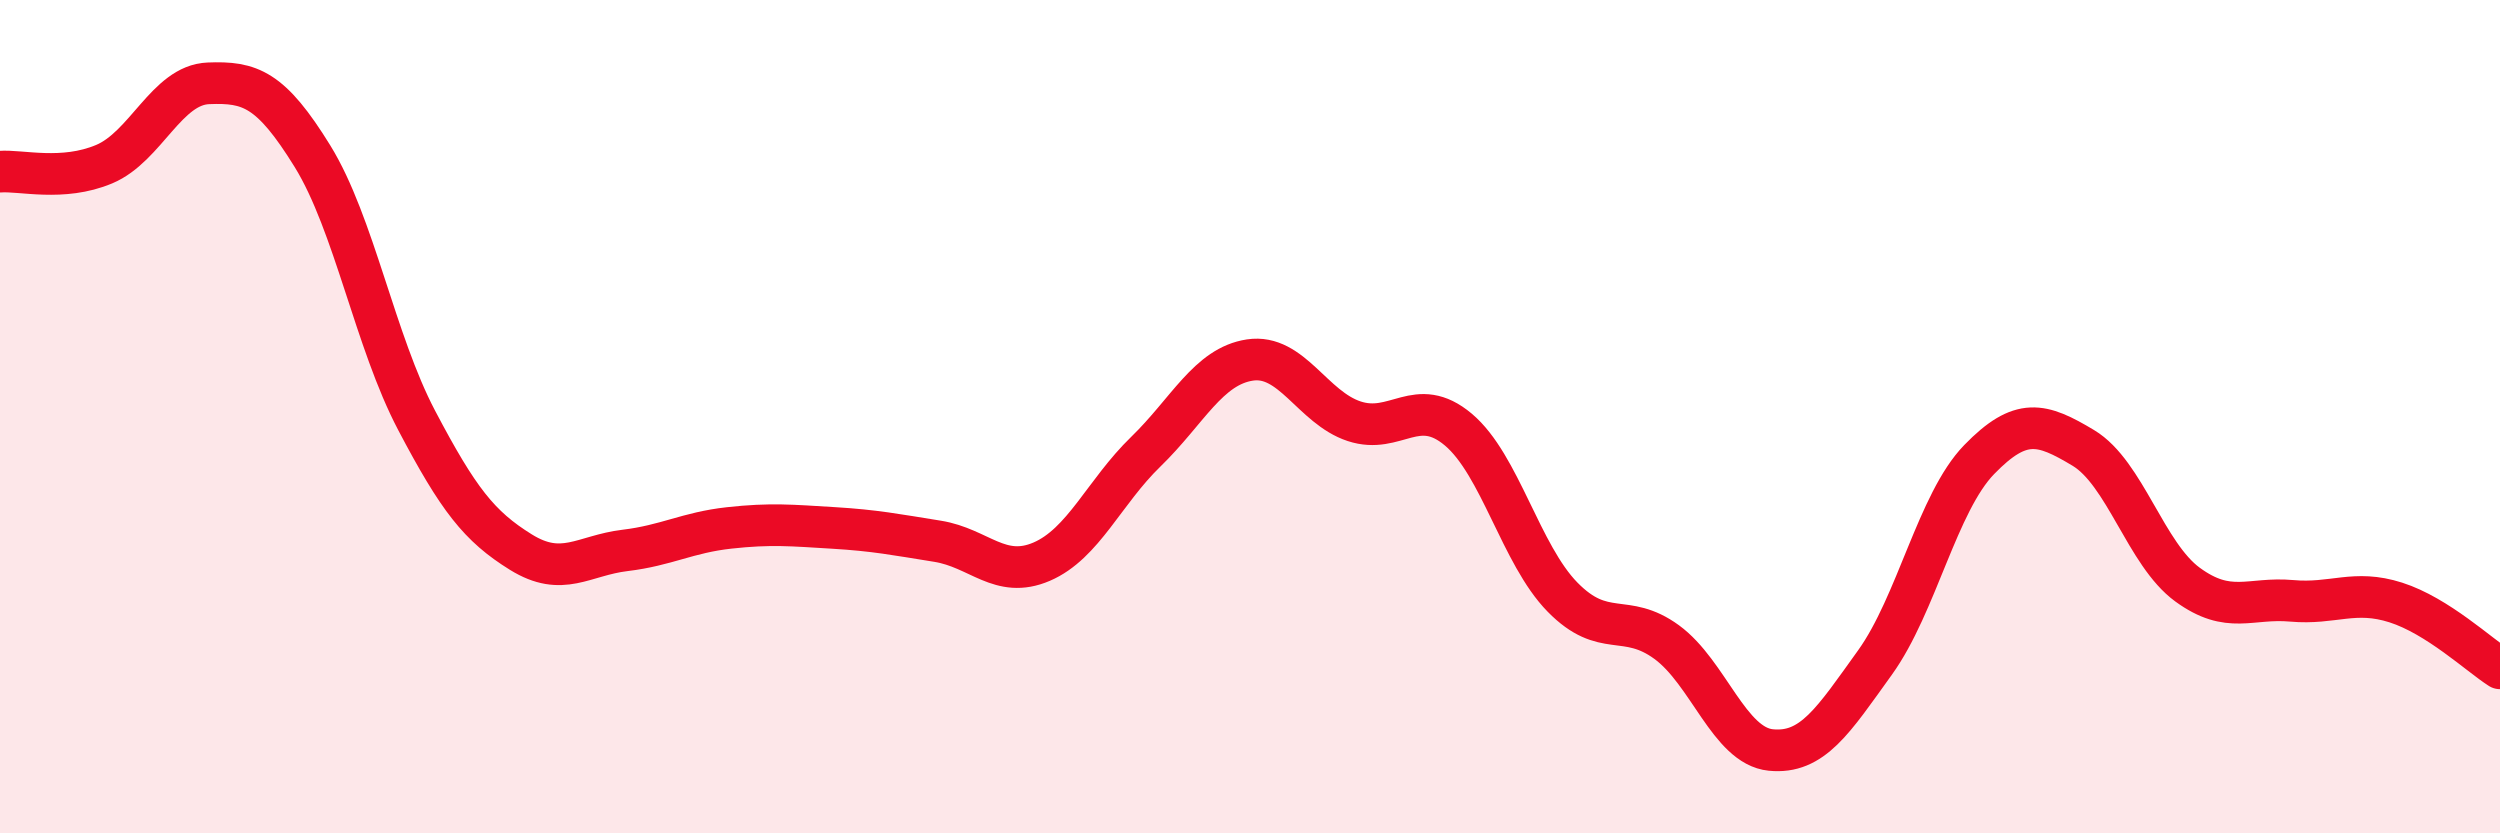
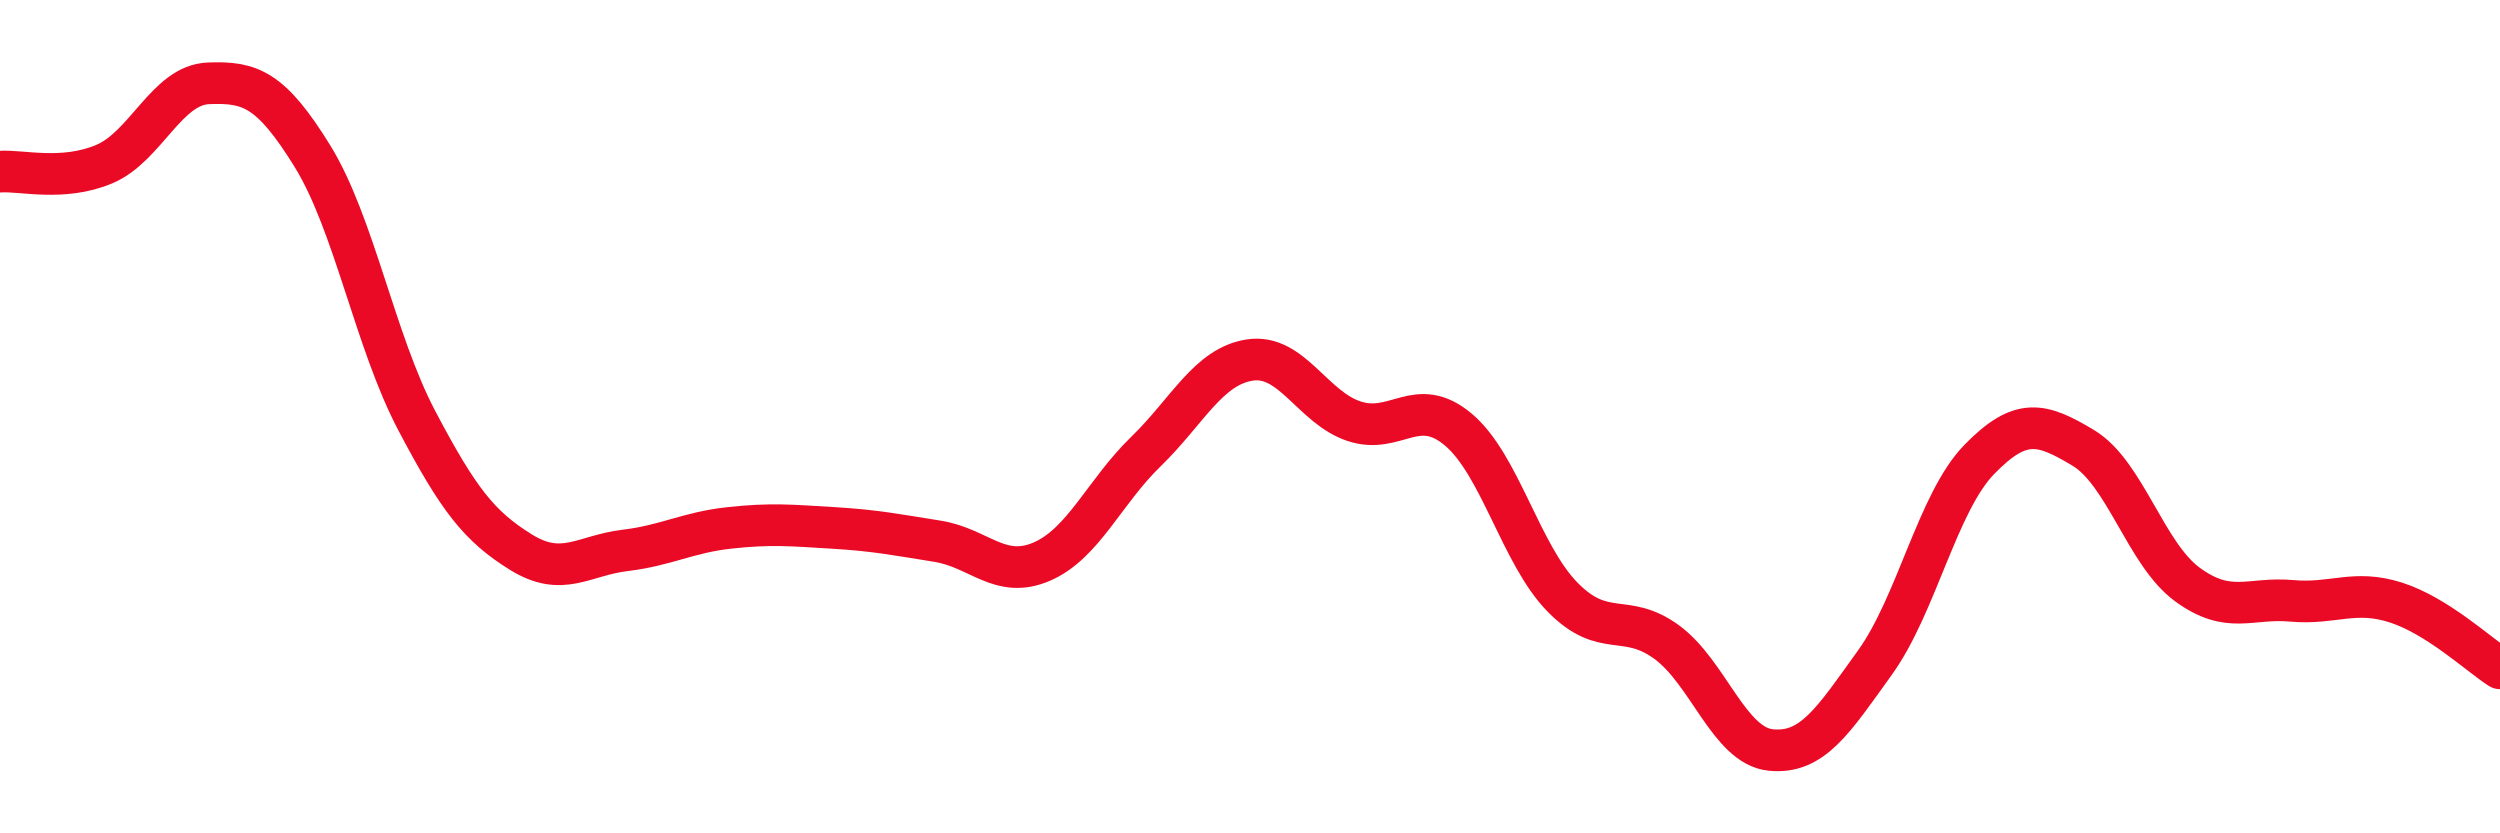
<svg xmlns="http://www.w3.org/2000/svg" width="60" height="20" viewBox="0 0 60 20">
-   <path d="M 0,4.12 C 0.5,4.08 1.5,4.36 2.5,3.94 C 3.5,3.52 4,2.04 5,2 C 6,1.96 6.5,2.13 7.5,3.75 C 8.5,5.37 9,8.19 10,10.09 C 11,11.99 11.5,12.63 12.5,13.25 C 13.5,13.87 14,13.33 15,13.21 C 16,13.09 16.5,12.78 17.5,12.67 C 18.5,12.56 19,12.61 20,12.67 C 21,12.73 21.5,12.83 22.5,12.99 C 23.5,13.15 24,13.91 25,13.48 C 26,13.05 26.5,11.81 27.5,10.84 C 28.5,9.87 29,8.79 30,8.64 C 31,8.49 31.5,9.78 32.5,10.11 C 33.5,10.44 34,9.47 35,10.31 C 36,11.15 36.5,13.31 37.5,14.33 C 38.5,15.35 39,14.68 40,15.41 C 41,16.14 41.5,17.9 42.5,18 C 43.5,18.1 44,17.29 45,15.9 C 46,14.51 46.5,12.06 47.5,11.03 C 48.5,10 49,10.15 50,10.75 C 51,11.35 51.5,13.3 52.5,14.03 C 53.5,14.76 54,14.33 55,14.42 C 56,14.51 56.5,14.14 57.5,14.46 C 58.5,14.78 59.5,15.72 60,16.04L60 20L0 20Z" fill="#EB0A25" opacity="0.1" stroke-linecap="round" stroke-linejoin="round" />
  <path d="M 0,4.12 C 0.5,4.08 1.5,4.36 2.5,3.94 C 3.5,3.52 4,2.04 5,2 C 6,1.96 6.5,2.13 7.5,3.75 C 8.5,5.37 9,8.19 10,10.09 C 11,11.99 11.5,12.63 12.5,13.25 C 13.5,13.87 14,13.33 15,13.21 C 16,13.09 16.5,12.78 17.5,12.67 C 18.5,12.56 19,12.61 20,12.67 C 21,12.73 21.5,12.83 22.5,12.99 C 23.5,13.15 24,13.91 25,13.48 C 26,13.05 26.5,11.81 27.5,10.84 C 28.5,9.87 29,8.79 30,8.64 C 31,8.49 31.5,9.78 32.5,10.11 C 33.5,10.44 34,9.47 35,10.31 C 36,11.15 36.5,13.31 37.5,14.33 C 38.5,15.35 39,14.68 40,15.41 C 41,16.14 41.5,17.9 42.5,18 C 43.5,18.1 44,17.29 45,15.9 C 46,14.51 46.5,12.06 47.5,11.03 C 48.5,10 49,10.15 50,10.75 C 51,11.35 51.5,13.3 52.5,14.03 C 53.5,14.76 54,14.33 55,14.42 C 56,14.51 56.5,14.14 57.5,14.46 C 58.5,14.78 59.5,15.72 60,16.04" stroke="#EB0A25" stroke-width="1" fill="none" stroke-linecap="round" stroke-linejoin="round" />
</svg>